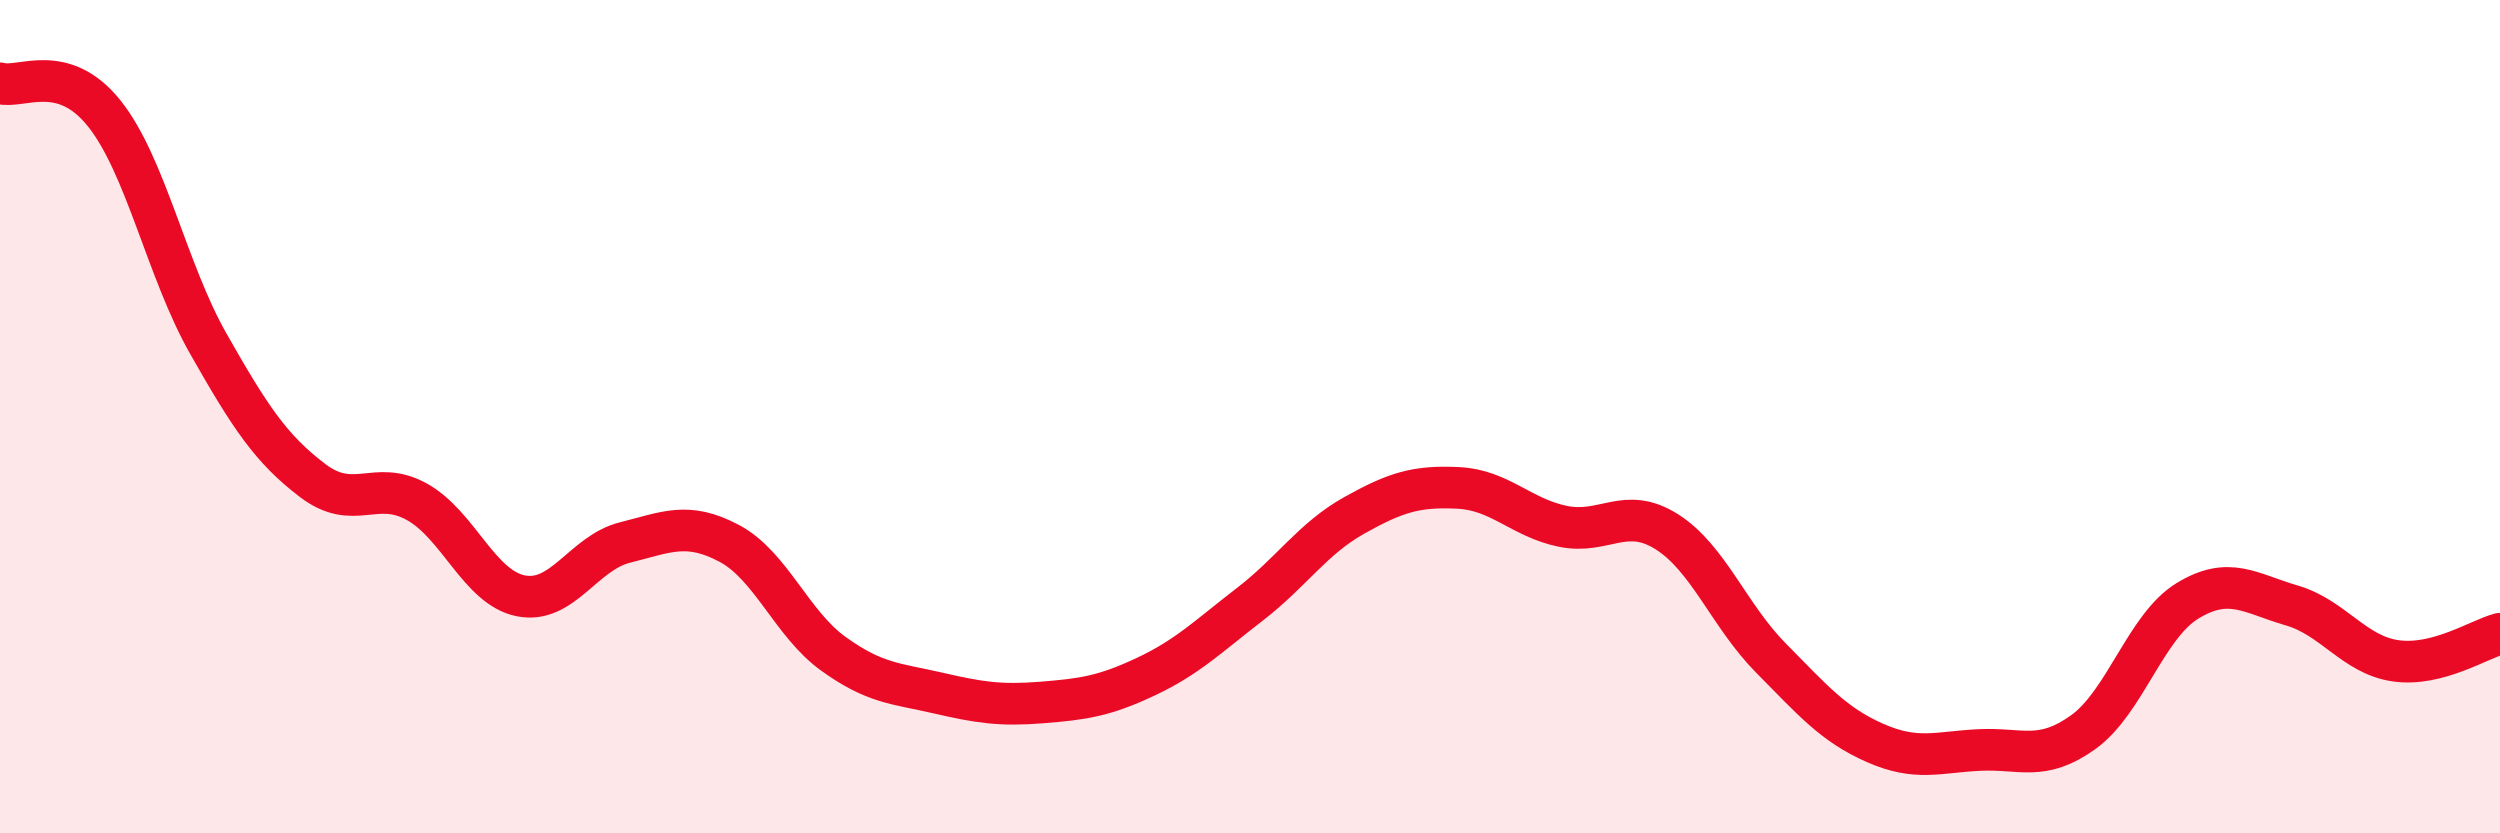
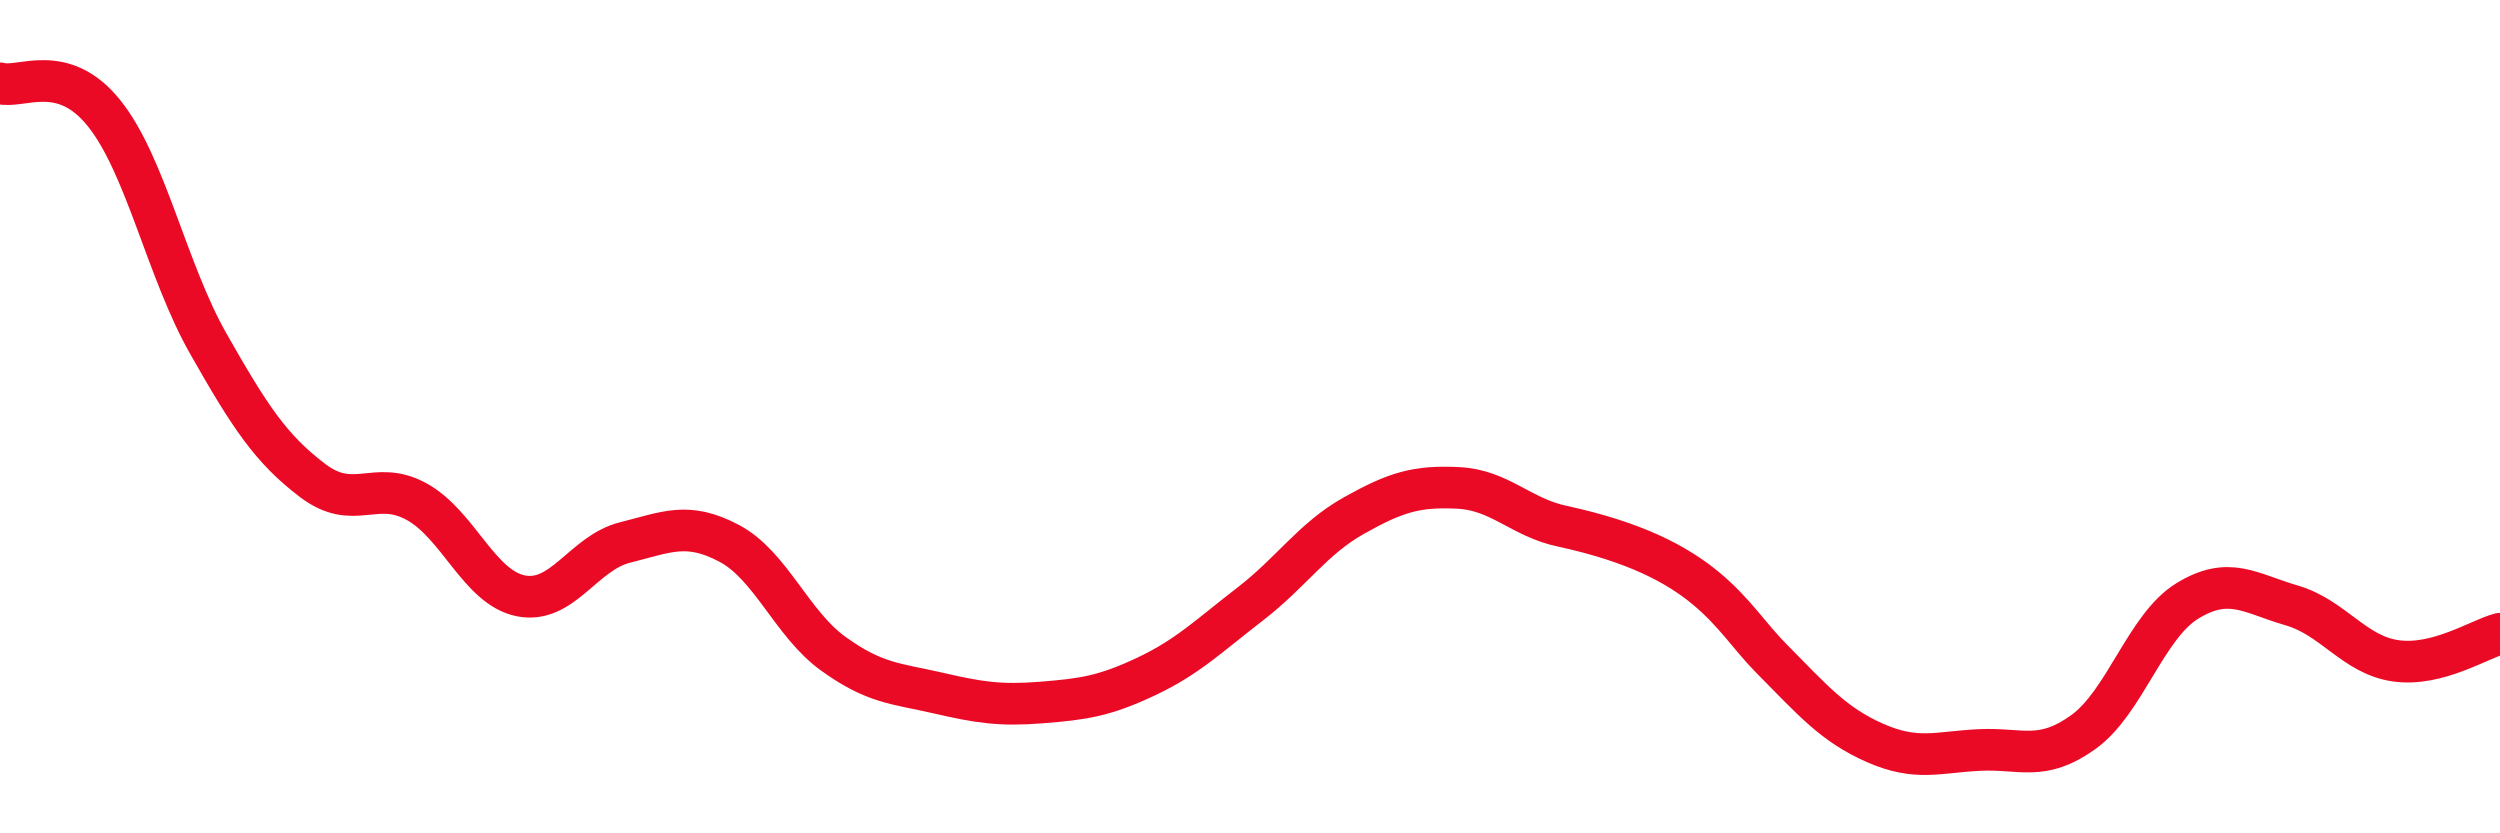
<svg xmlns="http://www.w3.org/2000/svg" width="60" height="20" viewBox="0 0 60 20">
-   <path d="M 0,2 C 0.5,2.14 1.5,1.47 2.5,2.72 C 3.5,3.97 4,6.49 5,8.25 C 6,10.01 6.5,10.77 7.5,11.53 C 8.5,12.29 9,11.49 10,12.04 C 11,12.59 11.5,14.1 12.5,14.3 C 13.5,14.5 14,13.27 15,13.02 C 16,12.77 16.5,12.51 17.5,13.04 C 18.5,13.57 19,14.97 20,15.69 C 21,16.41 21.5,16.4 22.5,16.63 C 23.5,16.86 24,16.94 25,16.86 C 26,16.78 26.5,16.71 27.5,16.24 C 28.5,15.77 29,15.27 30,14.5 C 31,13.73 31.5,12.93 32.5,12.37 C 33.5,11.81 34,11.66 35,11.71 C 36,11.76 36.5,12.42 37.5,12.63 C 38.5,12.84 39,12.13 40,12.76 C 41,13.39 41.5,14.78 42.5,15.79 C 43.5,16.8 44,17.39 45,17.83 C 46,18.27 46.5,18.05 47.5,18 C 48.5,17.95 49,18.29 50,17.57 C 51,16.85 51.5,15.03 52.5,14.42 C 53.5,13.81 54,14.24 55,14.53 C 56,14.82 56.5,15.72 57.5,15.86 C 58.5,16 59.5,15.34 60,15.21L60 20L0 20Z" fill="#EB0A25" opacity="0.1" stroke-linecap="round" stroke-linejoin="round" />
-   <path d="M 0,2 C 0.5,2.14 1.5,1.47 2.5,2.72 C 3.5,3.97 4,6.49 5,8.25 C 6,10.01 6.5,10.77 7.5,11.53 C 8.5,12.29 9,11.49 10,12.04 C 11,12.59 11.5,14.1 12.5,14.3 C 13.5,14.5 14,13.27 15,13.02 C 16,12.77 16.5,12.51 17.5,13.04 C 18.5,13.57 19,14.97 20,15.69 C 21,16.41 21.5,16.4 22.5,16.63 C 23.5,16.86 24,16.94 25,16.86 C 26,16.78 26.5,16.71 27.5,16.24 C 28.5,15.77 29,15.27 30,14.5 C 31,13.73 31.5,12.93 32.5,12.37 C 33.5,11.81 34,11.66 35,11.71 C 36,11.76 36.5,12.42 37.5,12.63 C 38.5,12.84 39,12.13 40,12.76 C 41,13.39 41.5,14.78 42.5,15.79 C 43.5,16.8 44,17.39 45,17.83 C 46,18.27 46.5,18.05 47.5,18 C 48.5,17.95 49,18.29 50,17.57 C 51,16.85 51.5,15.03 52.5,14.42 C 53.5,13.81 54,14.24 55,14.53 C 56,14.82 56.5,15.72 57.5,15.86 C 58.5,16 59.5,15.34 60,15.21" stroke="#EB0A25" stroke-width="1" fill="none" stroke-linecap="round" stroke-linejoin="round" />
+   <path d="M 0,2 C 0.5,2.14 1.5,1.47 2.5,2.72 C 3.5,3.97 4,6.49 5,8.25 C 6,10.01 6.5,10.77 7.5,11.53 C 8.5,12.29 9,11.49 10,12.04 C 11,12.59 11.5,14.1 12.5,14.3 C 13.5,14.5 14,13.27 15,13.02 C 16,12.77 16.5,12.51 17.5,13.04 C 18.5,13.57 19,14.97 20,15.69 C 21,16.41 21.5,16.4 22.5,16.63 C 23.5,16.86 24,16.94 25,16.86 C 26,16.78 26.5,16.71 27.5,16.24 C 28.5,15.77 29,15.27 30,14.5 C 31,13.73 31.5,12.93 32.5,12.37 C 33.5,11.81 34,11.66 35,11.71 C 36,11.76 36.5,12.42 37.5,12.63 C 41,13.39 41.5,14.78 42.5,15.79 C 43.5,16.8 44,17.39 45,17.83 C 46,18.27 46.5,18.05 47.5,18 C 48.5,17.95 49,18.29 50,17.57 C 51,16.85 51.5,15.03 52.5,14.42 C 53.5,13.81 54,14.24 55,14.53 C 56,14.82 56.5,15.72 57.5,15.86 C 58.5,16 59.5,15.34 60,15.21" stroke="#EB0A25" stroke-width="1" fill="none" stroke-linecap="round" stroke-linejoin="round" />
</svg>